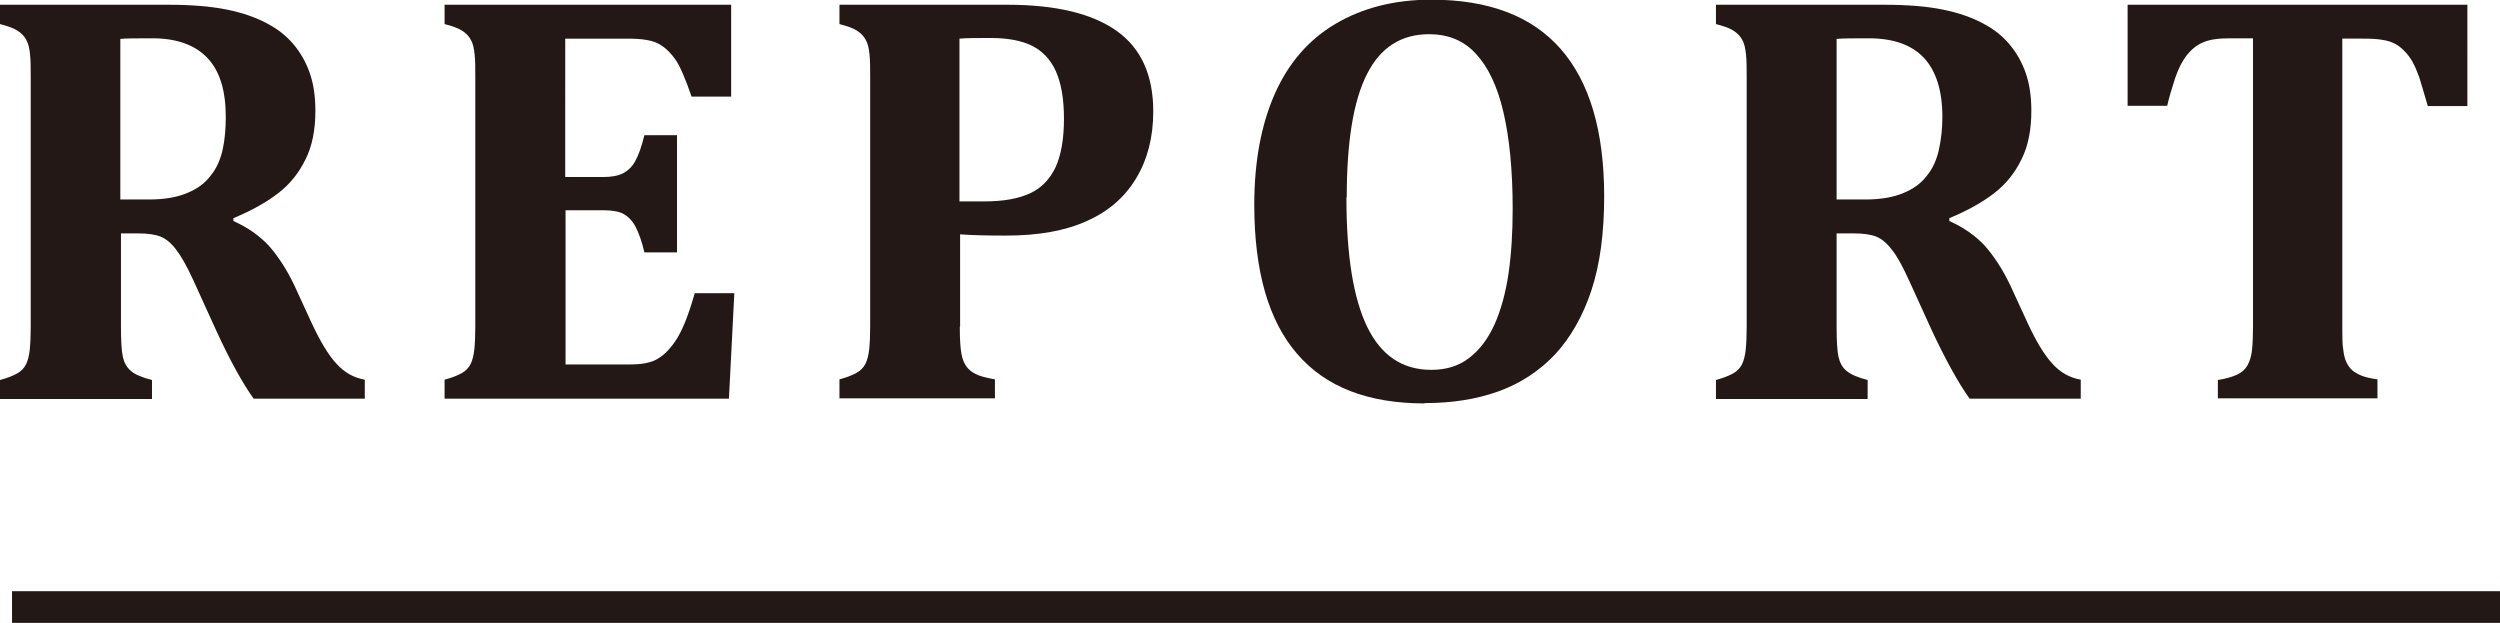
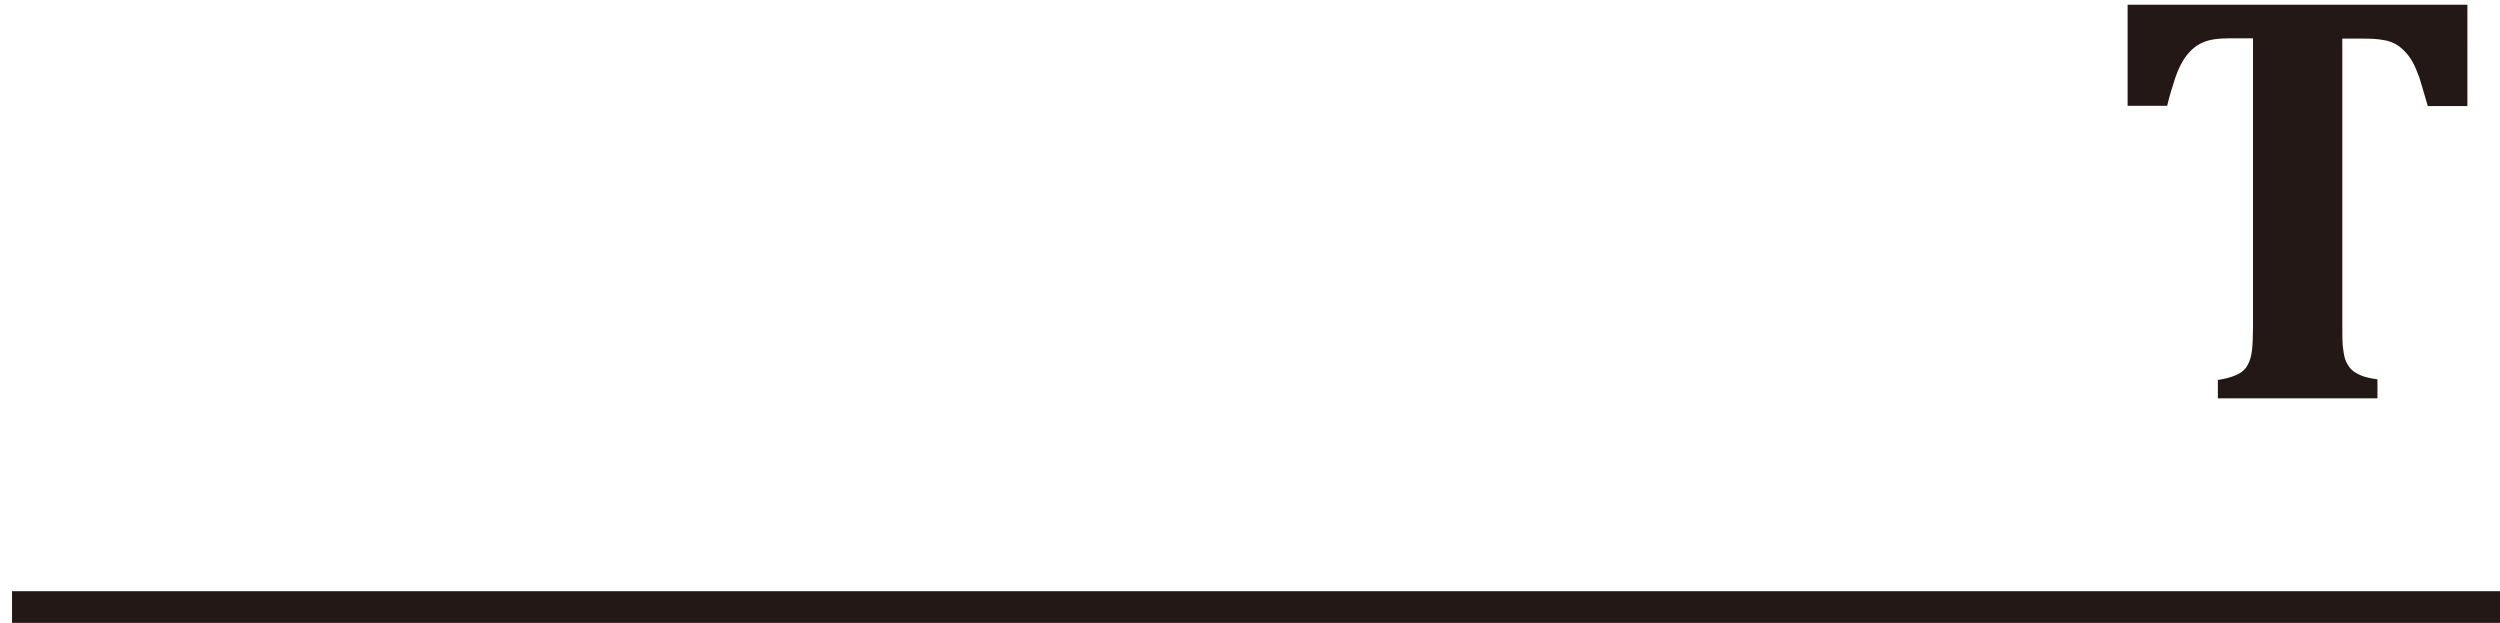
<svg xmlns="http://www.w3.org/2000/svg" id="b" data-name="レイヤー 2" width="78.95" height="19.67" viewBox="0 0 78.95 19.67">
  <defs>
    <style>
      .d {
        fill: none;
        stroke: #231815;
        stroke-miterlimit: 10;
      }

      .e {
        fill: #231815;
      }
    </style>
  </defs>
  <g id="c" data-name="レイヤー 1">
    <g>
      <g>
-         <path class="e" d="M4.79,12.6H0v-.6c.23-.06,.4-.13,.53-.2,.13-.07,.23-.17,.29-.29,.06-.12,.1-.28,.12-.47,.02-.19,.03-.43,.03-.72V2.45c0-.29,0-.53-.02-.72-.02-.2-.05-.35-.12-.47-.06-.12-.16-.22-.29-.3-.13-.08-.31-.14-.54-.2V.15H5.32c.72,0,1.33,.05,1.83,.15,.5,.1,.94,.25,1.32,.46,.32,.17,.58,.38,.8,.64,.22,.26,.39,.56,.51,.9,.12,.34,.18,.74,.18,1.2,0,.6-.1,1.11-.31,1.53-.21,.43-.49,.78-.85,1.06-.36,.28-.83,.55-1.43,.8v.09c.45,.2,.82,.46,1.12,.78,.29,.33,.56,.74,.8,1.24l.57,1.24c.26,.55,.51,.97,.76,1.24,.25,.28,.55,.45,.9,.51v.6h-3.51c-.35-.49-.75-1.21-1.19-2.17l-.71-1.56c-.21-.46-.4-.79-.55-.98-.15-.2-.31-.33-.47-.4-.16-.07-.41-.11-.74-.11h-.53v2.94c0,.46,.02,.78,.06,.96,.04,.18,.12,.33,.25,.44,.12,.11,.35,.21,.67,.29v.6ZM3.8,1.23V6.3h.9c.49,0,.89-.07,1.2-.2,.32-.13,.57-.31,.75-.55,.19-.23,.31-.51,.38-.82s.1-.66,.1-1.04c0-.83-.19-1.45-.58-1.86-.39-.41-.97-.62-1.73-.62-.52,0-.87,0-1.03,.02Z" />
-         <path class="e" d="M23.09,.15V3.05h-1.25c-.2-.58-.37-.97-.51-1.17-.14-.2-.31-.37-.5-.48-.19-.12-.53-.18-.99-.18h-1.99V5.59h1.2c.27,0,.48-.04,.63-.12,.15-.08,.28-.2,.38-.38,.1-.18,.2-.45,.29-.82h1.03v3.7h-1.03c-.08-.35-.18-.62-.28-.81-.1-.19-.23-.32-.37-.4-.14-.08-.36-.12-.64-.12h-1.2v4.87h1.98c.21,0,.39-.01,.54-.04,.15-.03,.28-.07,.39-.14,.12-.07,.23-.16,.33-.27,.11-.12,.2-.24,.28-.37,.08-.13,.17-.31,.26-.53,.09-.22,.19-.52,.3-.9h1.25l-.17,3.33H14.04v-.6c.23-.06,.4-.13,.53-.2,.13-.07,.23-.17,.29-.29,.06-.12,.1-.28,.12-.47,.02-.19,.03-.43,.03-.72V2.45c0-.29,0-.53-.02-.72-.02-.2-.05-.35-.12-.47-.06-.12-.16-.22-.29-.3-.13-.08-.31-.14-.54-.2V.15h9.05Z" />
-         <path class="e" d="M30.31,10.31c0,.4,.02,.69,.05,.85,.03,.17,.08,.3,.15,.4,.07,.1,.17,.19,.3,.25,.13,.07,.33,.12,.61,.17v.6h-4.91v-.6c.23-.06,.4-.13,.53-.2,.13-.07,.23-.17,.29-.29,.06-.12,.1-.28,.12-.47,.02-.19,.03-.43,.03-.72V2.45c0-.29,0-.53-.02-.72-.02-.2-.05-.35-.12-.47-.06-.12-.16-.22-.29-.3-.13-.08-.31-.14-.54-.2V.15h5.3c1.54,0,2.69,.28,3.46,.83,.77,.55,1.15,1.4,1.15,2.54,0,.81-.18,1.51-.54,2.11-.36,.6-.88,1.05-1.56,1.35-.68,.31-1.53,.46-2.55,.46-.59,0-1.07-.01-1.45-.04v2.92Zm0-3.95h.78c.61,0,1.09-.09,1.45-.26,.36-.17,.62-.45,.8-.83,.17-.38,.26-.88,.26-1.52s-.09-1.13-.26-1.51c-.17-.37-.43-.64-.76-.8-.33-.16-.76-.24-1.29-.24-.43,0-.75,0-.99,.02V6.37Z" />
-         <path class="e" d="M44.99,12.74c-1.79,0-3.13-.52-4.03-1.57-.9-1.04-1.35-2.61-1.35-4.7,0-1.37,.22-2.54,.65-3.51,.43-.97,1.07-1.71,1.92-2.21s1.85-.76,3.02-.76c1.82,0,3.18,.52,4.09,1.56,.91,1.04,1.37,2.59,1.37,4.65,0,1.15-.13,2.14-.4,2.96-.27,.82-.66,1.5-1.15,2.03-.5,.53-1.1,.92-1.79,1.17-.7,.25-1.47,.37-2.33,.37Zm-2.47-6.51c0,1.84,.22,3.2,.66,4.1,.44,.9,1.11,1.35,2.02,1.35,.47,0,.87-.12,1.2-.38,.33-.25,.59-.6,.8-1.06,.2-.45,.35-.99,.44-1.61,.09-.62,.13-1.3,.13-2.04,0-1.21-.1-2.22-.29-3.04-.19-.82-.48-1.43-.87-1.85-.38-.42-.88-.62-1.48-.62-.88,0-1.54,.42-1.96,1.26-.43,.84-.64,2.14-.64,3.9Z" />
-         <path class="e" d="M58.98,12.6h-4.79v-.6c.22-.06,.4-.13,.53-.2s.23-.17,.29-.29c.06-.12,.1-.28,.12-.47,.02-.19,.03-.43,.03-.72V2.45c0-.29,0-.53-.02-.72s-.05-.35-.12-.47c-.06-.12-.16-.22-.29-.3-.13-.08-.31-.14-.54-.2V.15h5.32c.72,0,1.33,.05,1.83,.15,.5,.1,.94,.25,1.32,.46,.32,.17,.58,.38,.8,.64,.22,.26,.39,.56,.51,.9,.12,.34,.18,.74,.18,1.2,0,.6-.1,1.11-.31,1.53-.21,.43-.49,.78-.85,1.06-.36,.28-.83,.55-1.43,.8v.09c.45,.2,.82,.46,1.12,.78,.29,.33,.56,.74,.8,1.24l.57,1.24c.26,.55,.51,.97,.76,1.24,.25,.28,.55,.45,.9,.51v.6h-3.51c-.35-.49-.75-1.21-1.2-2.17l-.71-1.56c-.21-.46-.39-.79-.55-.98-.15-.2-.31-.33-.47-.4-.16-.07-.41-.11-.74-.11h-.53v2.94c0,.46,.02,.78,.06,.96,.04,.18,.12,.33,.25,.44s.35,.21,.67,.29v.6Zm-.98-11.36V6.3h.9c.49,0,.89-.07,1.2-.2,.32-.13,.57-.31,.75-.55,.19-.23,.31-.51,.38-.82,.07-.32,.11-.66,.11-1.04,0-.83-.2-1.45-.58-1.86s-.97-.62-1.73-.62c-.52,0-.87,0-1.03,.02Z" />
        <path class="e" d="M70.04,12.6v-.6c.26-.04,.46-.1,.61-.17,.15-.07,.26-.17,.33-.3,.07-.13,.12-.29,.14-.49,.02-.2,.03-.44,.03-.73V1.21h-.74c-.37,0-.64,.04-.84,.13-.2,.08-.36,.22-.51,.4-.14,.18-.27,.43-.37,.73-.1,.31-.19,.6-.25,.87h-1.25V.15h10.73V3.35h-1.25c-.12-.41-.21-.72-.27-.91-.07-.19-.14-.36-.22-.5-.08-.14-.17-.25-.26-.34-.09-.09-.19-.17-.29-.22-.1-.05-.23-.1-.39-.12-.16-.03-.36-.04-.61-.04h-.66V10.31c0,.32,0,.57,.03,.73,.02,.17,.05,.3,.1,.4,.05,.1,.11,.19,.18,.25,.07,.06,.17,.12,.29,.17,.12,.05,.29,.09,.51,.12v.6h-5.04Z" />
      </g>
      <line class="d" x1=".38" y1="19.17" x2="78.95" y2="19.17" />
    </g>
  </g>
</svg>